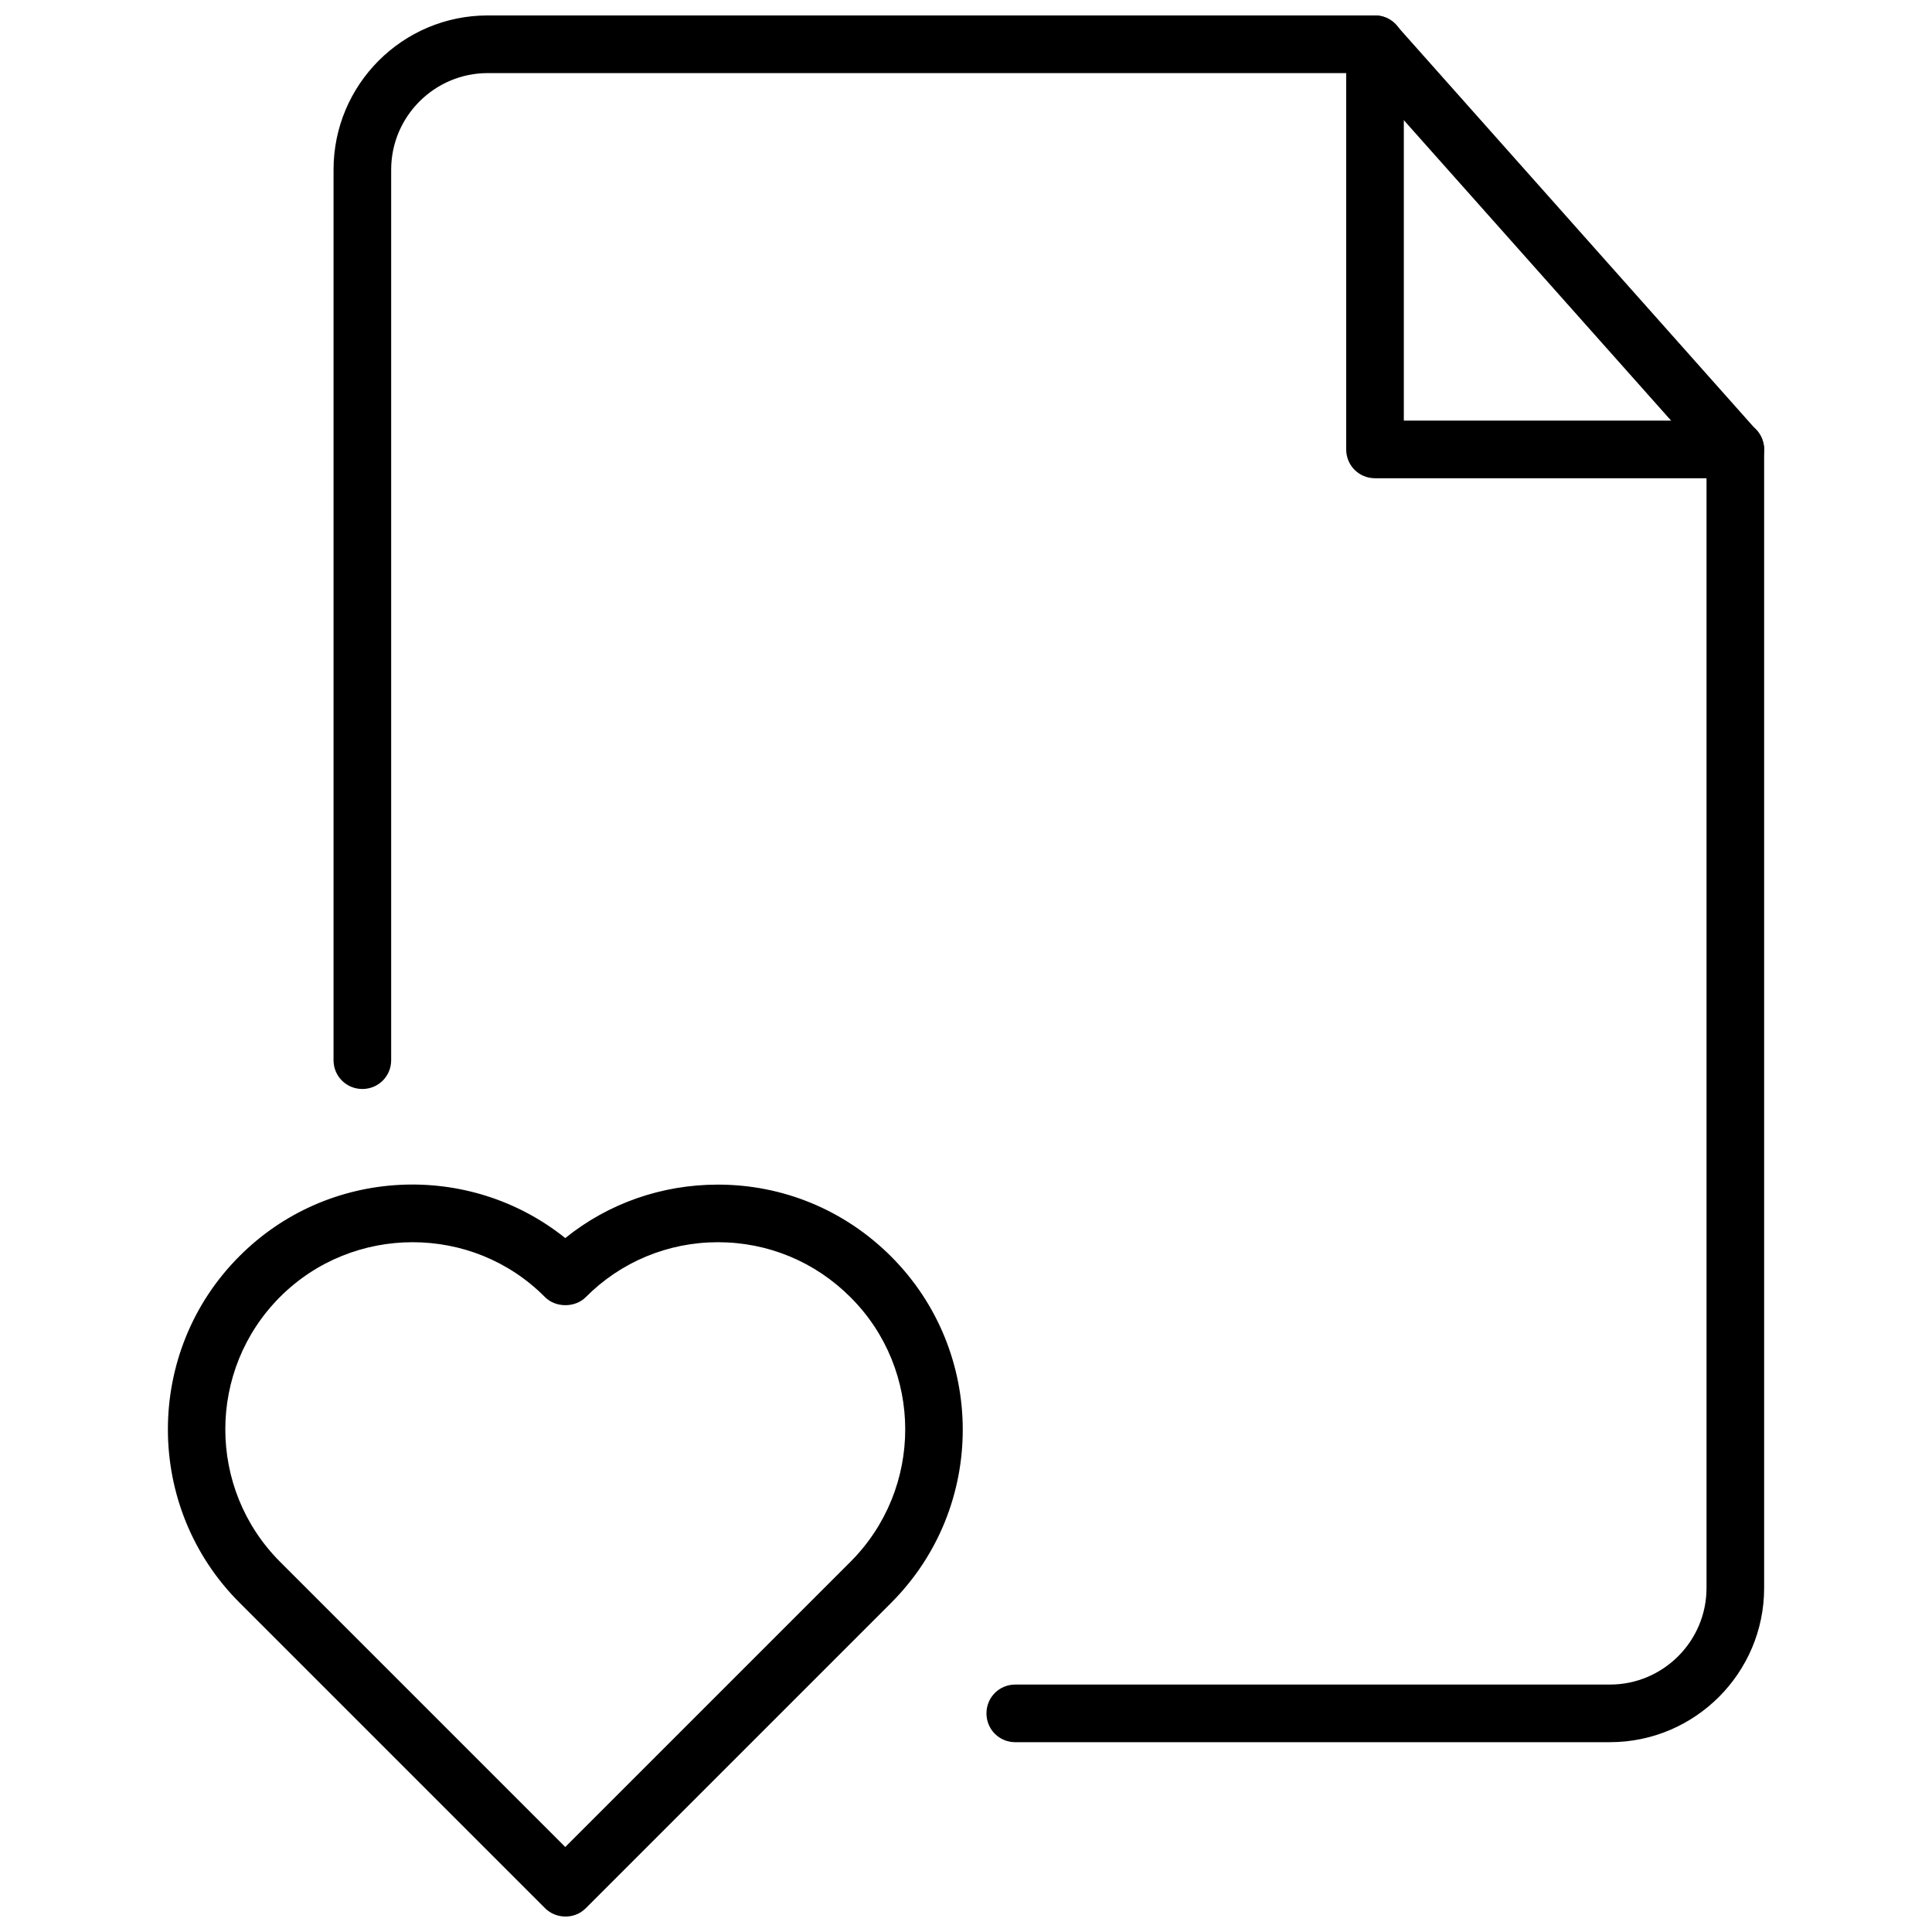
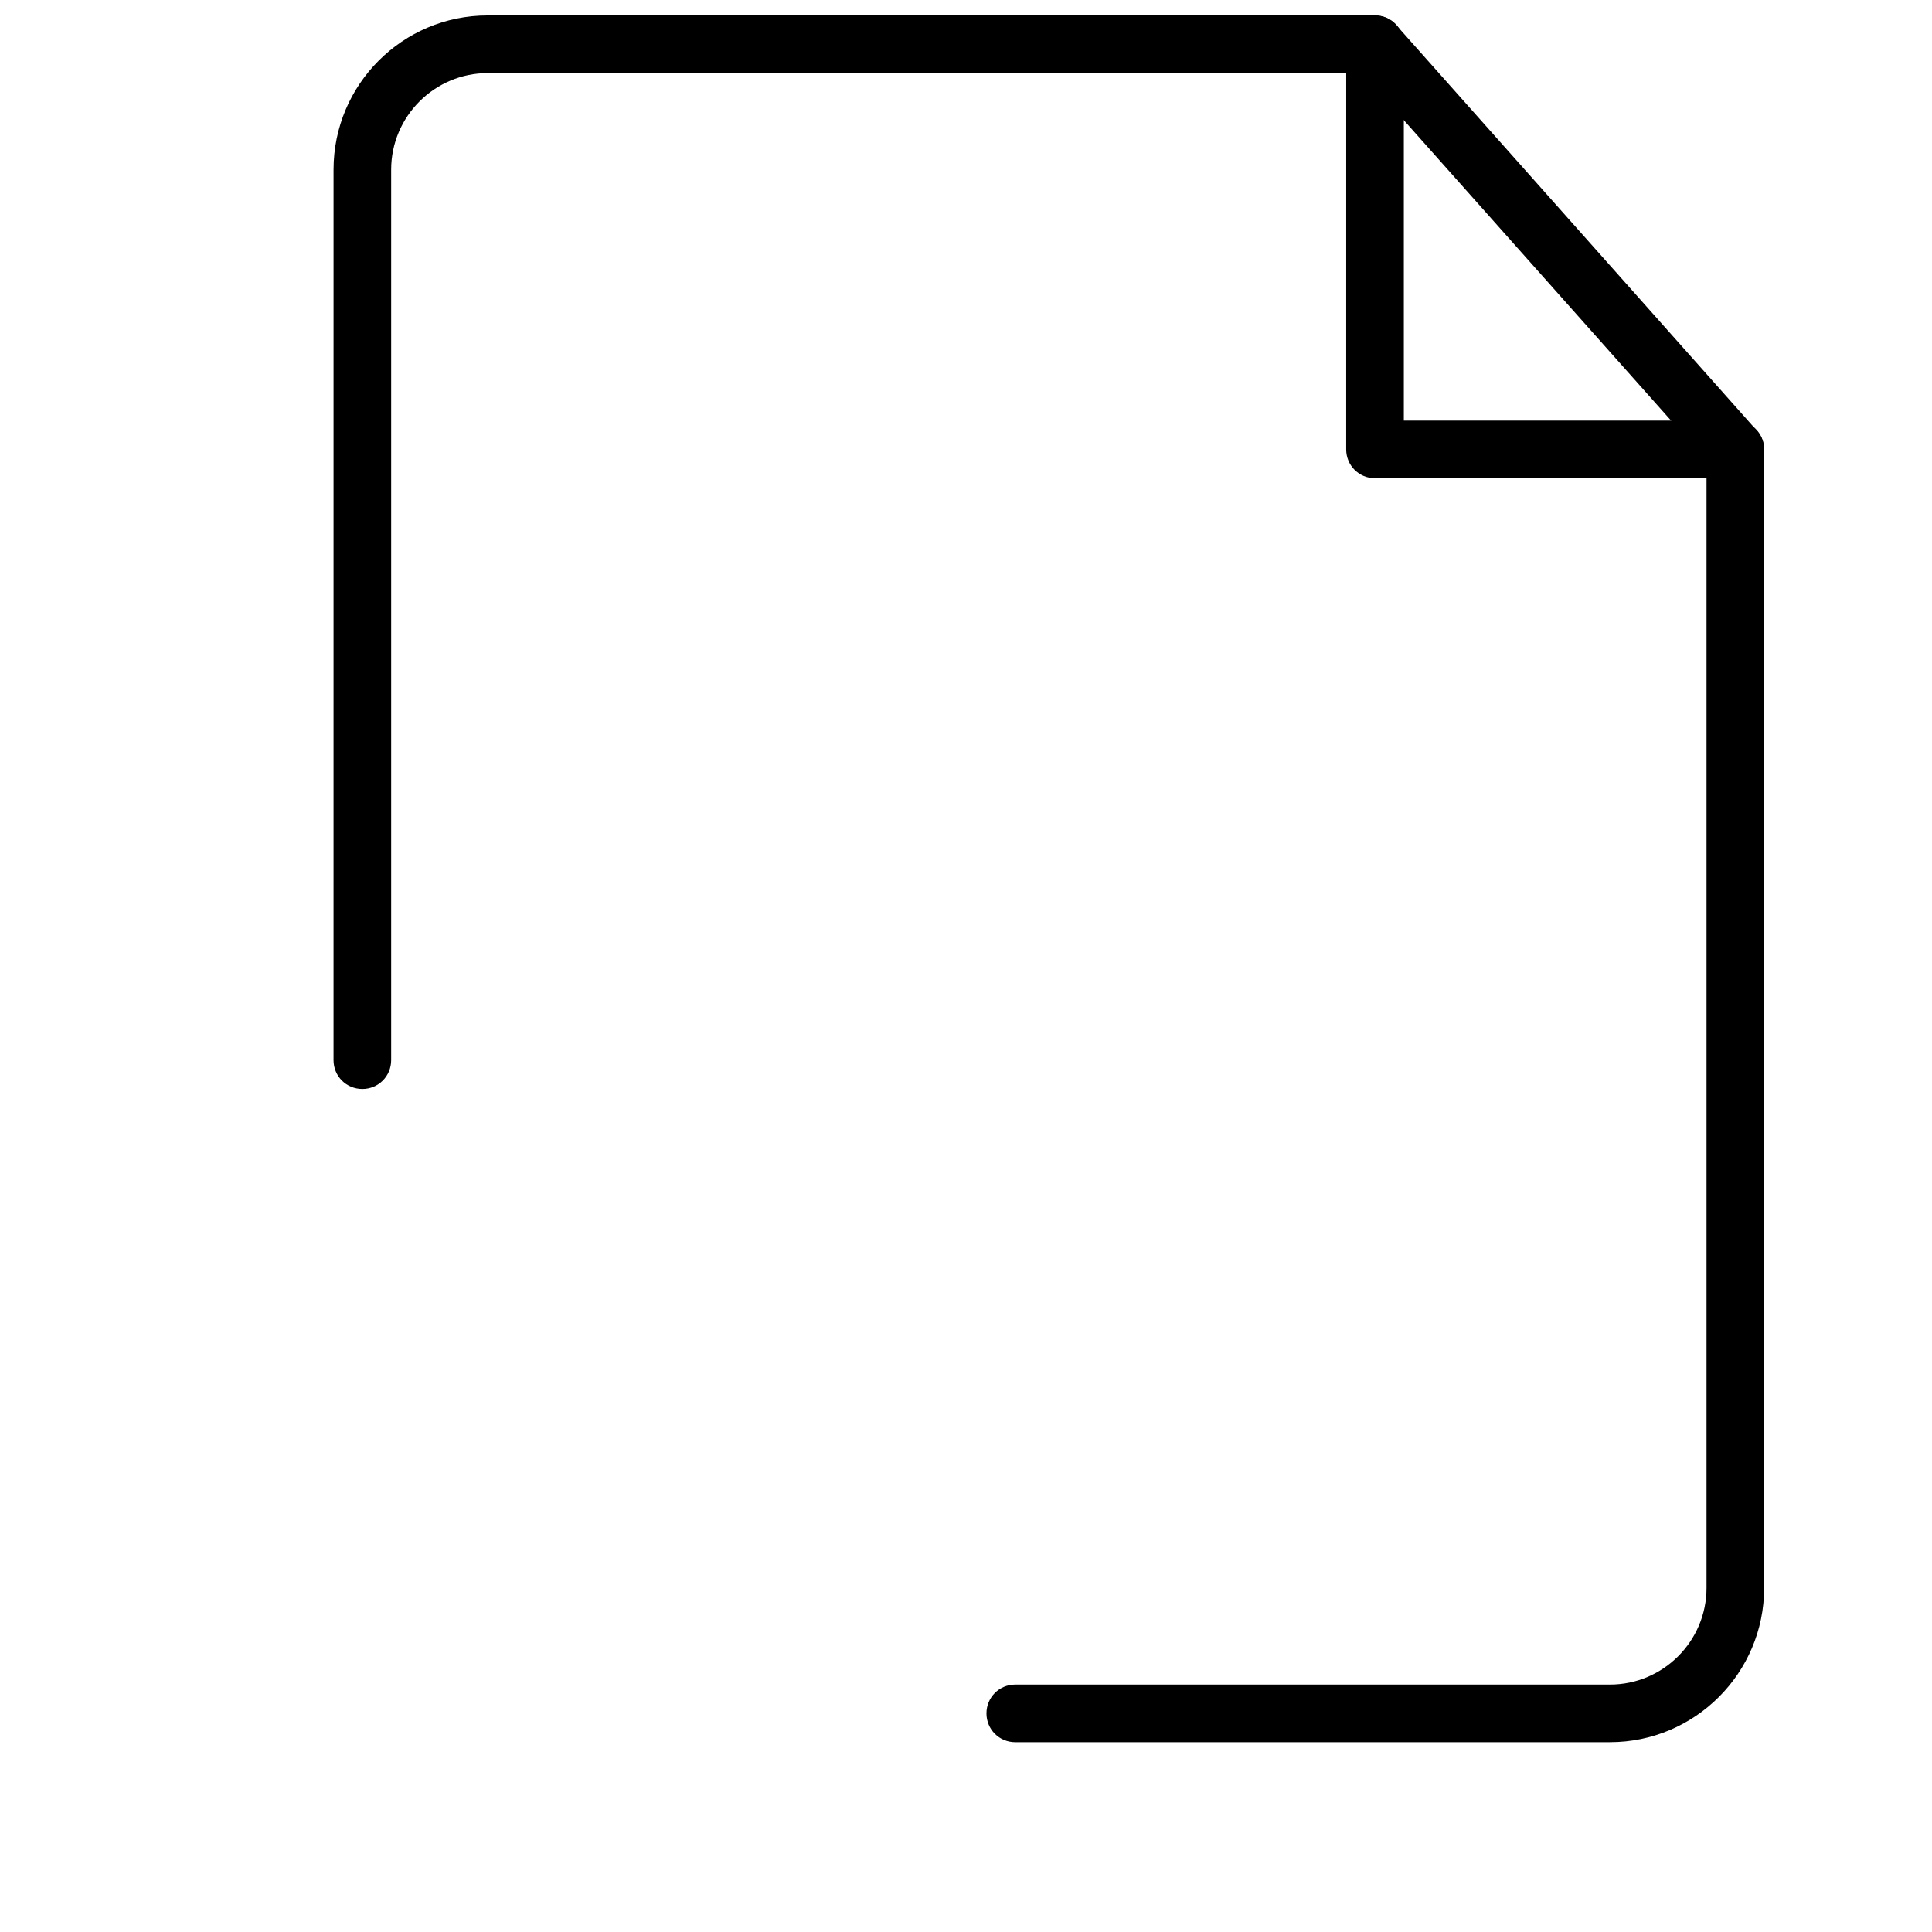
<svg xmlns="http://www.w3.org/2000/svg" width="800px" height="800px" version="1.1" viewBox="144 144 512 512">
  <defs>
    <clipPath id="c">
-       <path d="m188 457h212v194.9h-212z" />
-     </clipPath>
+       </clipPath>
    <clipPath id="b">
      <path d="m232 148.09h380v457.91h-380z" />
    </clipPath>
    <clipPath id="a">
      <path d="m500 148.09h112v122.91h-112z" />
    </clipPath>
  </defs>
  <g>
    <g clip-path="url(#c)">
-       <path d="m293.88 651.9c-1.969 0-3.938-0.707-5.434-2.203l-81-81.004c-25.27-25.27-25.27-66.52 0-91.789 23.539-23.617 60.93-25.191 86.355-4.801 11.414-9.211 25.586-14.168 40.461-14.168 17.32 0 33.613 6.769 45.895 19.051 25.27 25.27 25.348 66.441 0 91.789l-80.922 80.922c-1.496 1.496-3.387 2.203-5.356 2.203zm-40.539-178.7c-12.676 0-25.426 4.801-35.109 14.484-19.363 19.363-19.363 50.852 0 70.219l75.57 75.57 75.57-75.57c19.363-19.363 19.363-50.852 0-70.141-9.367-9.367-21.805-14.562-35.109-14.562-13.227 0-25.742 5.195-35.031 14.562-2.832 2.832-7.949 2.832-10.785 0-9.68-9.758-22.355-14.562-35.105-14.562z" />
-     </g>
+       </g>
    <g clip-path="url(#b)">
      <path d="m570.66 605.7h-157.6c-4.25 0-7.637-3.387-7.637-7.637s3.387-7.637 7.637-7.637h157.6c14.09 0 25.586-11.492 25.586-25.586v-298.82l-91.316-102.65h-231.68c-14.09 0-25.586 11.492-25.586 25.586v236c0 4.25-3.387 7.637-7.637 7.637s-7.637-3.387-7.637-7.637l0.004-236.01c0-22.512 18.266-40.855 40.855-40.855h235.14c2.203 0 4.25 0.945 5.668 2.598l95.488 107.38c1.258 1.418 1.969 3.227 1.969 5.039v301.73c0 22.512-18.34 40.855-40.855 40.855z" />
    </g>
    <g clip-path="url(#a)">
      <path d="m603.88 270.74h-95.488c-4.25 0-7.637-3.387-7.637-7.637l0.004-107.37c0-4.25 3.383-7.637 7.633-7.637s7.637 3.387 7.637 7.637v99.738h87.852c4.25 0 7.637 3.387 7.637 7.637 0 4.172-3.465 7.633-7.637 7.633z" />
    </g>
  </g>
</svg>